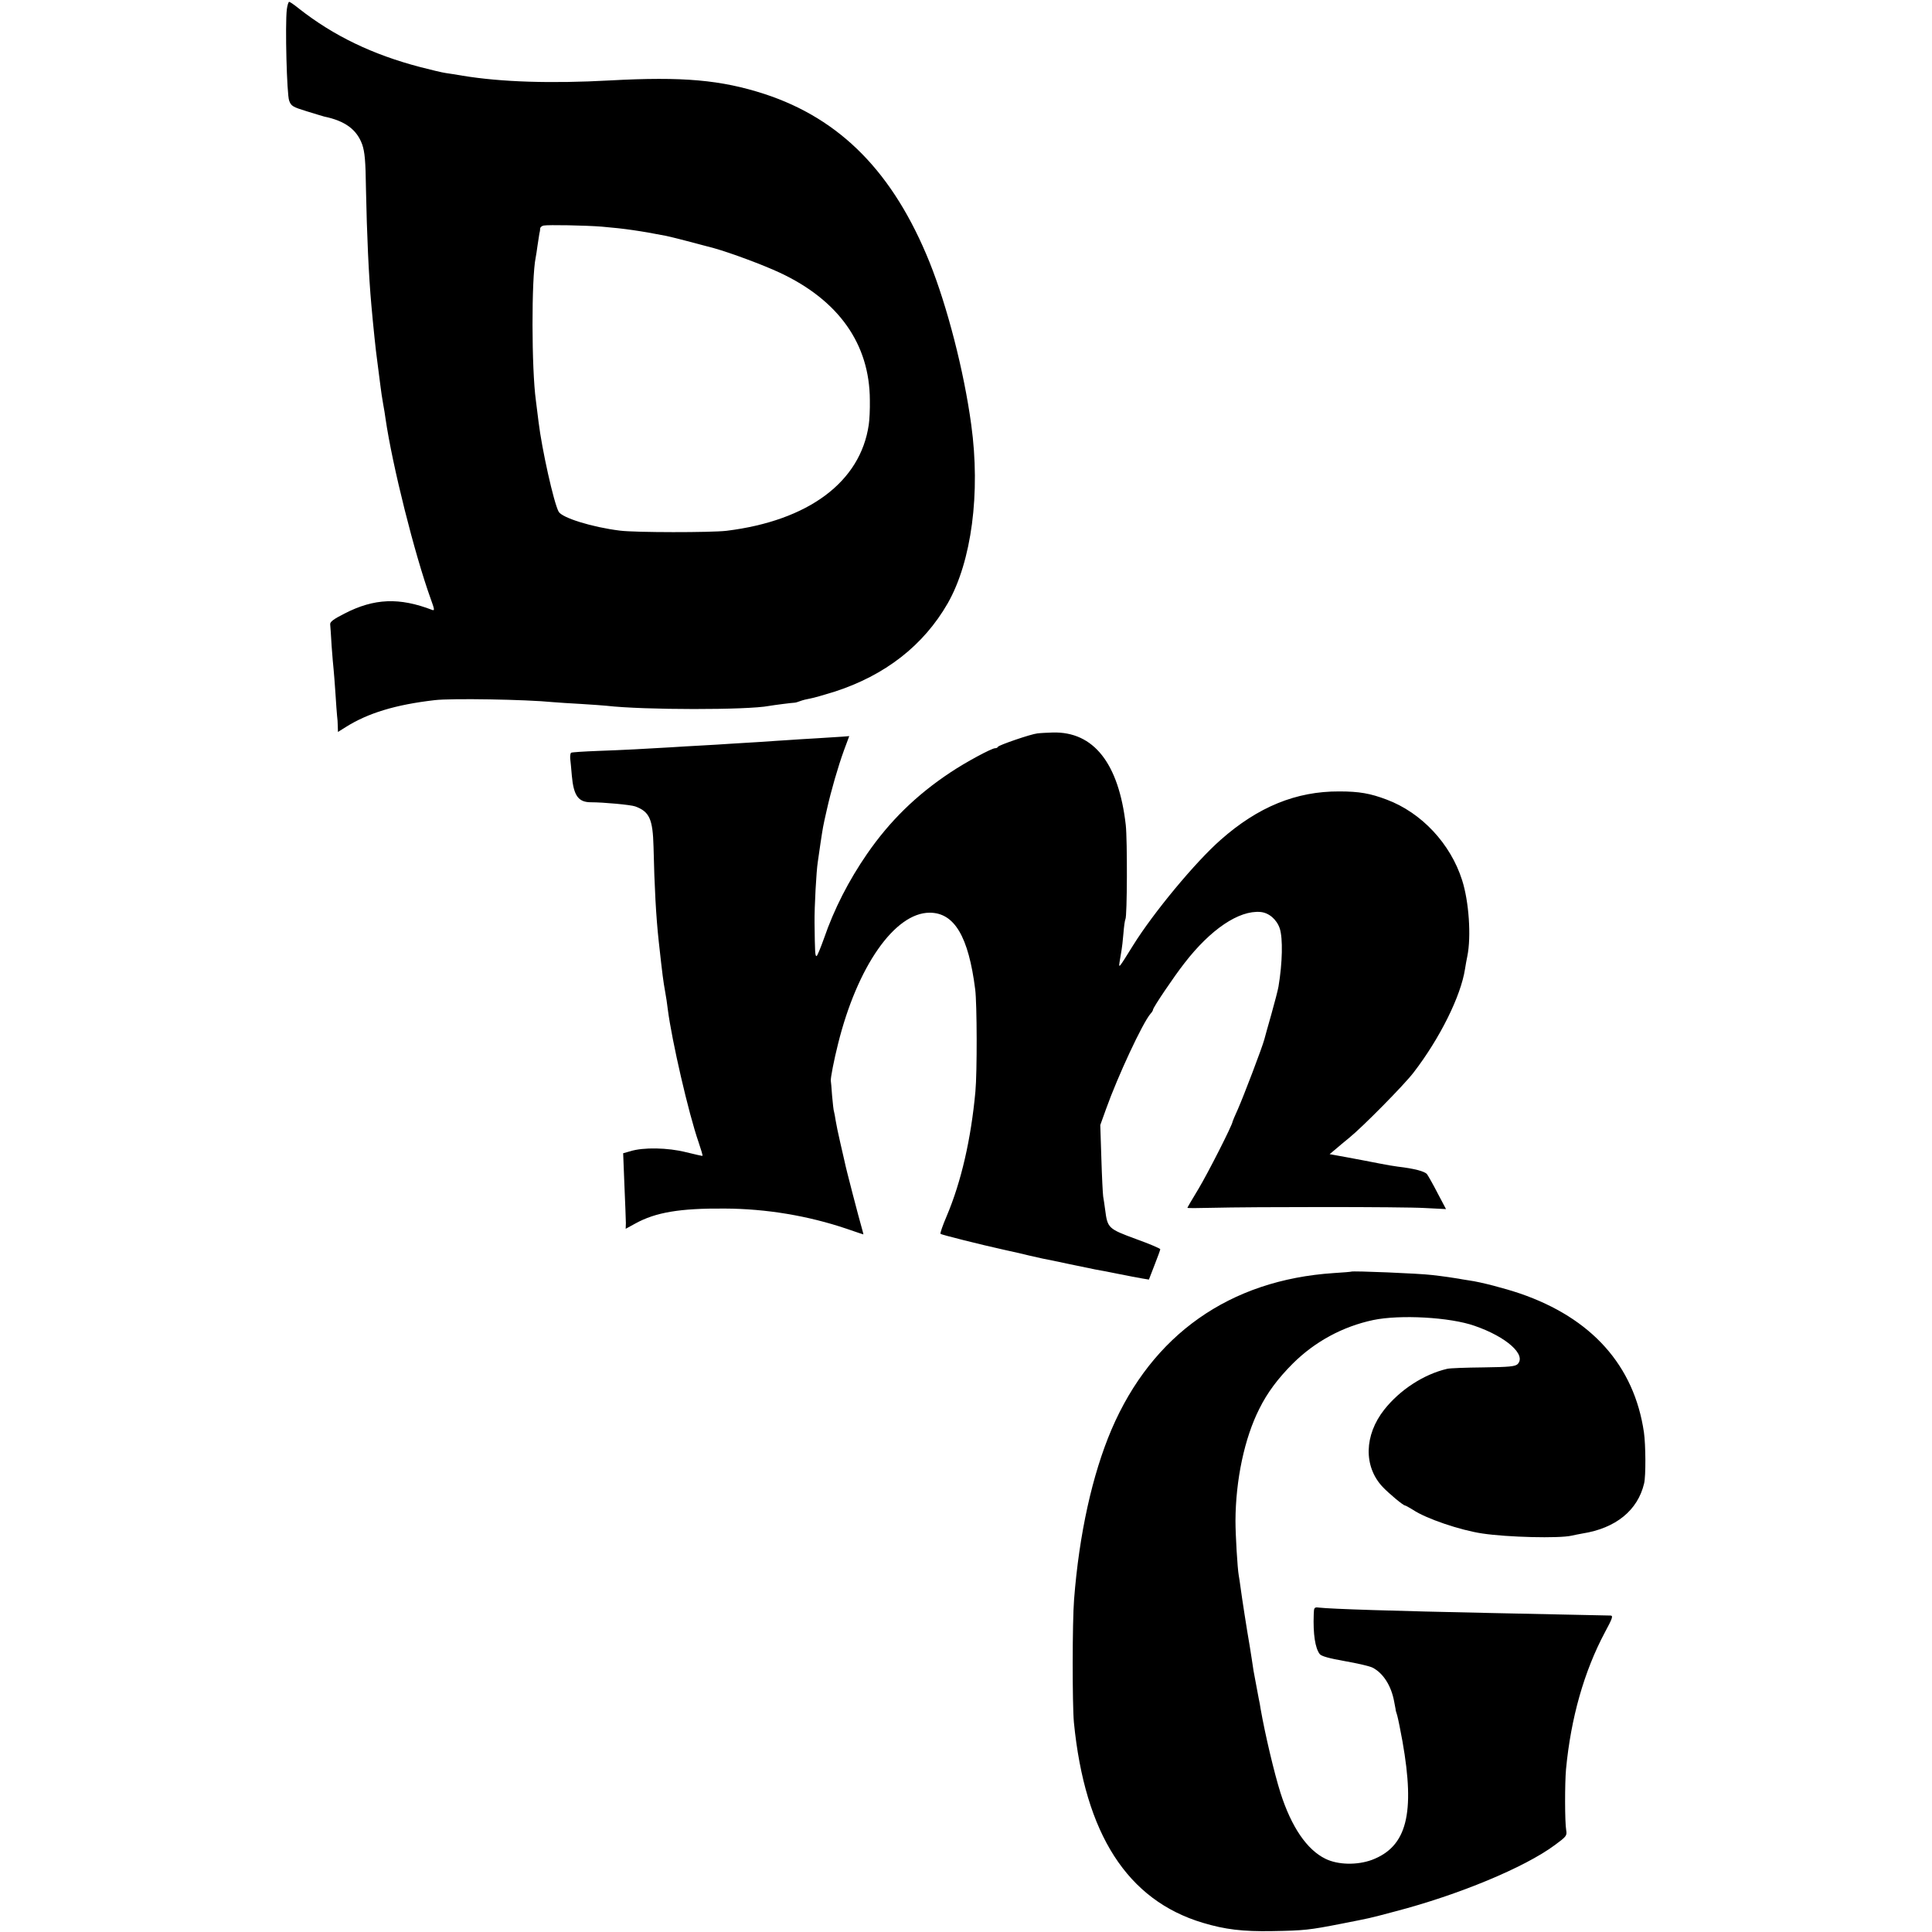
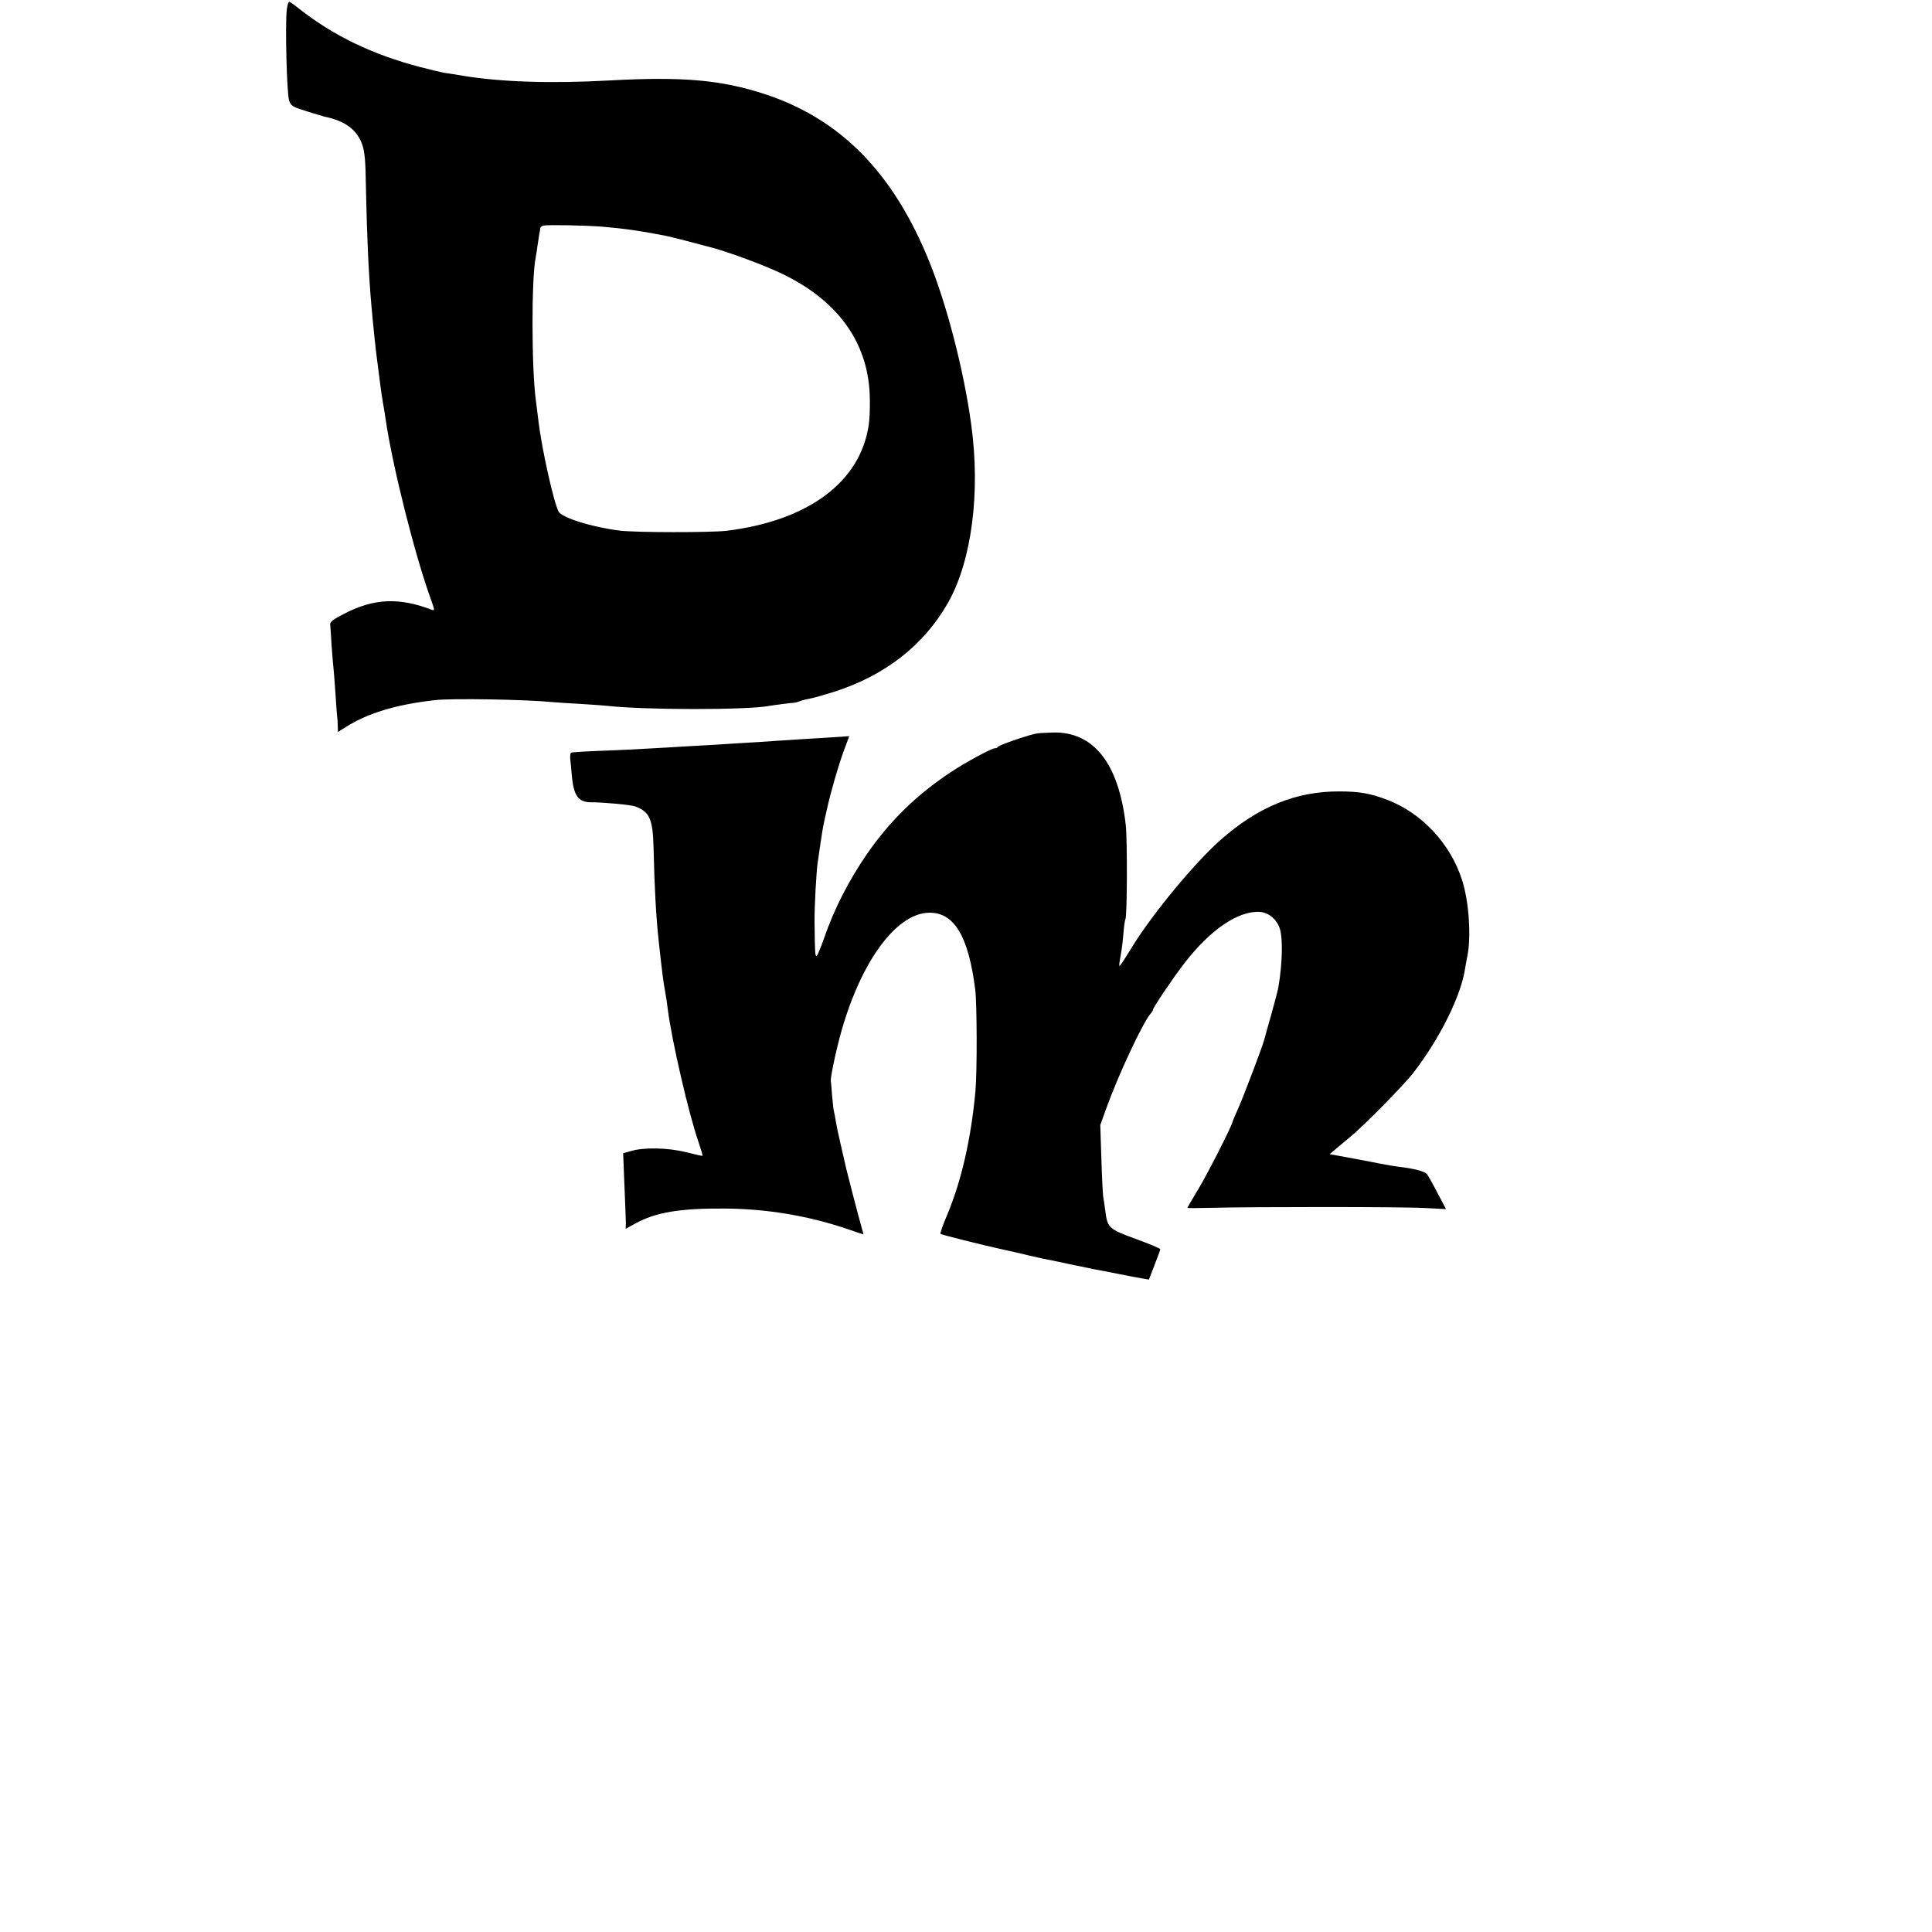
<svg xmlns="http://www.w3.org/2000/svg" version="1.0" width="1069pt" height="1069pt" viewBox="0 0 1069 1069" preserveAspectRatio="xMidYMid meet">
  <g transform="translate(0,1069) scale(0.1,-0.1)" fill="#000000" stroke="none">
-     <path d="M1587 10638 c-10 -86 0 -472 13 -505 11 -30 20 -35 98 -59 47 -15 90 -27 96 -29 116 -24 180 -72 210 -154 14 -41 19 -88 21 -248 5 -249 15 -478 30 -643 10 -113 25 -257 31 -297 5 -41 11 -84 19 -148 3 -27 10 -72 15 -100 5 -27 11 -63 13 -80 38 -262 161 -751 250 -998 21 -58 23 -67 9 -62 -182 70 -321 65 -486 -20 -61 -31 -81 -46 -79 -60 1 -11 5 -64 8 -120 4 -55 9 -113 11 -130 2 -16 6 -75 10 -130 3 -55 8 -111 9 -125 2 -14 4 -40 4 -58 l1 -32 43 27 c122 77 275 124 492 149 92 11 504 4 655 -11 25 -2 95 -7 155 -10 61 -4 124 -8 140 -10 207 -24 782 -24 900 -1 22 4 130 18 142 18 5 0 18 4 31 9 13 5 37 11 55 14 18 3 77 20 132 37 283 91 495 257 629 490 132 232 182 610 130 988 -40 296 -133 656 -231 900 -200 495 -492 792 -913 930 -241 78 -452 97 -855 75 -326 -18 -602 -9 -815 26 -36 6 -78 13 -94 15 -16 2 -80 17 -141 33 -264 69 -479 173 -669 322 -27 22 -52 39 -56 39 -4 0 -10 -19 -13 -42z m1742 -1202 c131 -11 216 -24 356 -51 30 -6 165 -41 265 -68 93 -26 273 -93 365 -136 325 -152 497 -394 498 -705 1 -50 -2 -111 -6 -136 -46 -317 -334 -531 -787 -587 -85 -10 -506 -10 -590 1 -154 19 -321 71 -339 105 -27 49 -93 347 -111 496 -6 50 -13 104 -15 120 -24 175 -25 674 -1 790 2 11 7 40 10 65 4 25 8 54 10 65 3 11 5 25 5 32 1 6 9 13 19 15 25 5 232 1 321 -6z" />
+     <path d="M1587 10638 c-10 -86 0 -472 13 -505 11 -30 20 -35 98 -59 47 -15 90 -27 96 -29 116 -24 180 -72 210 -154 14 -41 19 -88 21 -248 5 -249 15 -478 30 -643 10 -113 25 -257 31 -297 5 -41 11 -84 19 -148 3 -27 10 -72 15 -100 5 -27 11 -63 13 -80 38 -262 161 -751 250 -998 21 -58 23 -67 9 -62 -182 70 -321 65 -486 -20 -61 -31 -81 -46 -79 -60 1 -11 5 -64 8 -120 4 -55 9 -113 11 -130 2 -16 6 -75 10 -130 3 -55 8 -111 9 -125 2 -14 4 -40 4 -58 l1 -32 43 27 c122 77 275 124 492 149 92 11 504 4 655 -11 25 -2 95 -7 155 -10 61 -4 124 -8 140 -10 207 -24 782 -24 900 -1 22 4 130 18 142 18 5 0 18 4 31 9 13 5 37 11 55 14 18 3 77 20 132 37 283 91 495 257 629 490 132 232 182 610 130 988 -40 296 -133 656 -231 900 -200 495 -492 792 -913 930 -241 78 -452 97 -855 75 -326 -18 -602 -9 -815 26 -36 6 -78 13 -94 15 -16 2 -80 17 -141 33 -264 69 -479 173 -669 322 -27 22 -52 39 -56 39 -4 0 -10 -19 -13 -42z m1742 -1202 c131 -11 216 -24 356 -51 30 -6 165 -41 265 -68 93 -26 273 -93 365 -136 325 -152 497 -394 498 -705 1 -50 -2 -111 -6 -136 -46 -317 -334 -531 -787 -587 -85 -10 -506 -10 -590 1 -154 19 -321 71 -339 105 -27 49 -93 347 -111 496 -6 50 -13 104 -15 120 -24 175 -25 674 -1 790 2 11 7 40 10 65 4 25 8 54 10 65 3 11 5 25 5 32 1 6 9 13 19 15 25 5 232 1 321 -6" />
    <path d="M5740 6632 c-37 -4 -214 -65 -218 -74 -2 -5 -9 -8 -16 -8 -19 0 -162 -77 -246 -133 -190 -126 -336 -269 -462 -451 -102 -148 -183 -306 -239 -469 -19 -53 -37 -97 -41 -97 -8 0 -9 17 -11 185 -1 88 10 287 18 336 2 13 9 60 15 104 14 91 12 84 35 185 24 107 62 238 95 329 l29 78 -37 -3 c-20 -1 -84 -5 -142 -9 -58 -3 -130 -8 -160 -10 -30 -2 -98 -6 -150 -10 -52 -3 -126 -8 -165 -10 -38 -3 -113 -7 -165 -10 -52 -3 -129 -7 -170 -10 -133 -8 -262 -15 -404 -20 -76 -3 -142 -7 -146 -10 -4 -3 -6 -17 -5 -32 2 -16 6 -58 9 -95 10 -111 36 -147 106 -147 69 0 221 -14 245 -23 79 -29 97 -71 101 -223 5 -222 14 -389 29 -525 21 -191 25 -219 35 -275 5 -27 12 -72 15 -100 22 -172 115 -576 170 -734 14 -41 24 -75 22 -76 -1 -2 -42 8 -92 20 -99 25 -236 28 -308 5 l-39 -11 7 -177 c4 -97 8 -191 8 -209 l-1 -32 53 29 c112 62 247 85 495 83 231 -1 462 -40 675 -112 49 -17 91 -31 92 -31 1 0 -3 15 -8 33 -14 47 -90 338 -95 367 -3 13 -14 62 -25 109 -11 47 -22 101 -25 120 -3 20 -7 42 -9 49 -3 7 -7 47 -11 90 -3 42 -6 79 -7 82 -2 15 18 117 40 204 106 428 314 726 507 726 137 0 215 -132 252 -425 10 -80 11 -458 1 -565 -24 -261 -78 -498 -159 -689 -22 -51 -37 -95 -34 -98 5 -5 224 -60 351 -88 44 -10 105 -23 135 -31 30 -7 66 -15 80 -18 14 -2 79 -16 145 -30 66 -14 131 -27 145 -30 14 -2 70 -13 125 -24 55 -11 116 -23 136 -26 l36 -6 31 80 c18 45 32 85 32 88 0 4 -61 30 -136 57 -152 56 -156 60 -169 161 -4 27 -8 60 -11 74 -2 14 -7 108 -10 210 l-6 185 32 89 c65 182 202 476 246 527 8 8 14 19 14 23 0 11 115 182 173 256 145 188 302 294 421 284 47 -4 90 -41 107 -91 18 -55 15 -191 -7 -322 -3 -18 -21 -88 -40 -155 -19 -66 -36 -128 -38 -136 -12 -46 -116 -318 -147 -388 -16 -35 -29 -66 -29 -68 0 -17 -137 -286 -188 -371 -34 -56 -62 -104 -62 -106 0 -2 57 -2 128 0 240 6 1067 6 1185 -1 l118 -6 -46 87 c-25 49 -52 96 -59 106 -13 16 -69 31 -162 42 -18 2 -65 10 -105 18 -41 8 -118 23 -173 33 l-99 18 30 25 c16 14 52 44 79 66 73 59 303 292 355 360 147 191 262 424 285 573 3 20 9 53 13 72 22 108 9 302 -29 420 -64 202 -225 374 -418 446 -90 34 -151 45 -262 45 -238 1 -449 -85 -656 -268 -140 -123 -372 -403 -484 -583 -84 -135 -81 -131 -74 -85 4 22 8 49 10 60 2 11 7 52 10 90 3 39 8 74 11 79 10 15 11 440 2 521 -39 342 -178 518 -404 512 -33 -1 -71 -3 -85 -5z" />
-     <path d="M7477 3654 c-1 -1 -45 -5 -97 -8 -576 -38 -1005 -341 -1230 -866 -106 -249 -179 -578 -207 -940 -10 -123 -10 -583 -1 -680 61 -619 296 -984 713 -1109 123 -37 221 -49 385 -46 177 3 204 6 383 41 166 33 139 26 297 68 349 91 716 243 883 367 64 47 68 52 63 82 -8 44 -8 261 -1 338 27 284 100 541 215 757 41 76 47 92 32 93 -17 0 -102 2 -662 14 -530 11 -882 22 -952 30 -26 3 -28 1 -29 -38 -4 -109 8 -186 33 -219 9 -12 53 -24 138 -39 69 -12 138 -28 154 -36 59 -30 104 -100 120 -188 4 -22 8 -41 8 -42 -1 -2 3 -17 9 -35 5 -18 18 -82 29 -143 71 -401 24 -583 -169 -656 -82 -30 -188 -28 -257 6 -103 50 -189 177 -249 365 -35 111 -85 323 -110 465 -2 17 -7 41 -10 55 -3 14 -9 50 -15 80 -6 30 -12 64 -14 75 -2 11 -6 41 -10 66 -4 25 -9 57 -11 70 -16 91 -44 273 -50 319 -4 30 -9 64 -11 74 -7 38 -18 223 -18 301 1 227 50 458 132 620 44 89 103 168 186 251 122 121 275 204 444 240 148 31 425 16 561 -32 177 -61 288 -161 238 -212 -14 -13 -46 -16 -189 -18 -95 -1 -186 -4 -201 -8 -129 -30 -261 -116 -348 -226 -111 -141 -115 -314 -9 -427 34 -36 114 -103 124 -103 3 0 23 -11 44 -24 73 -49 262 -113 384 -131 139 -21 425 -28 494 -12 12 3 39 8 60 12 184 29 306 128 341 277 10 40 9 214 -1 283 -54 369 -289 632 -686 768 -86 29 -215 63 -280 72 -25 4 -52 8 -60 10 -15 3 -91 14 -145 20 -72 9 -442 24 -448 19z" />
  </g>
</svg>